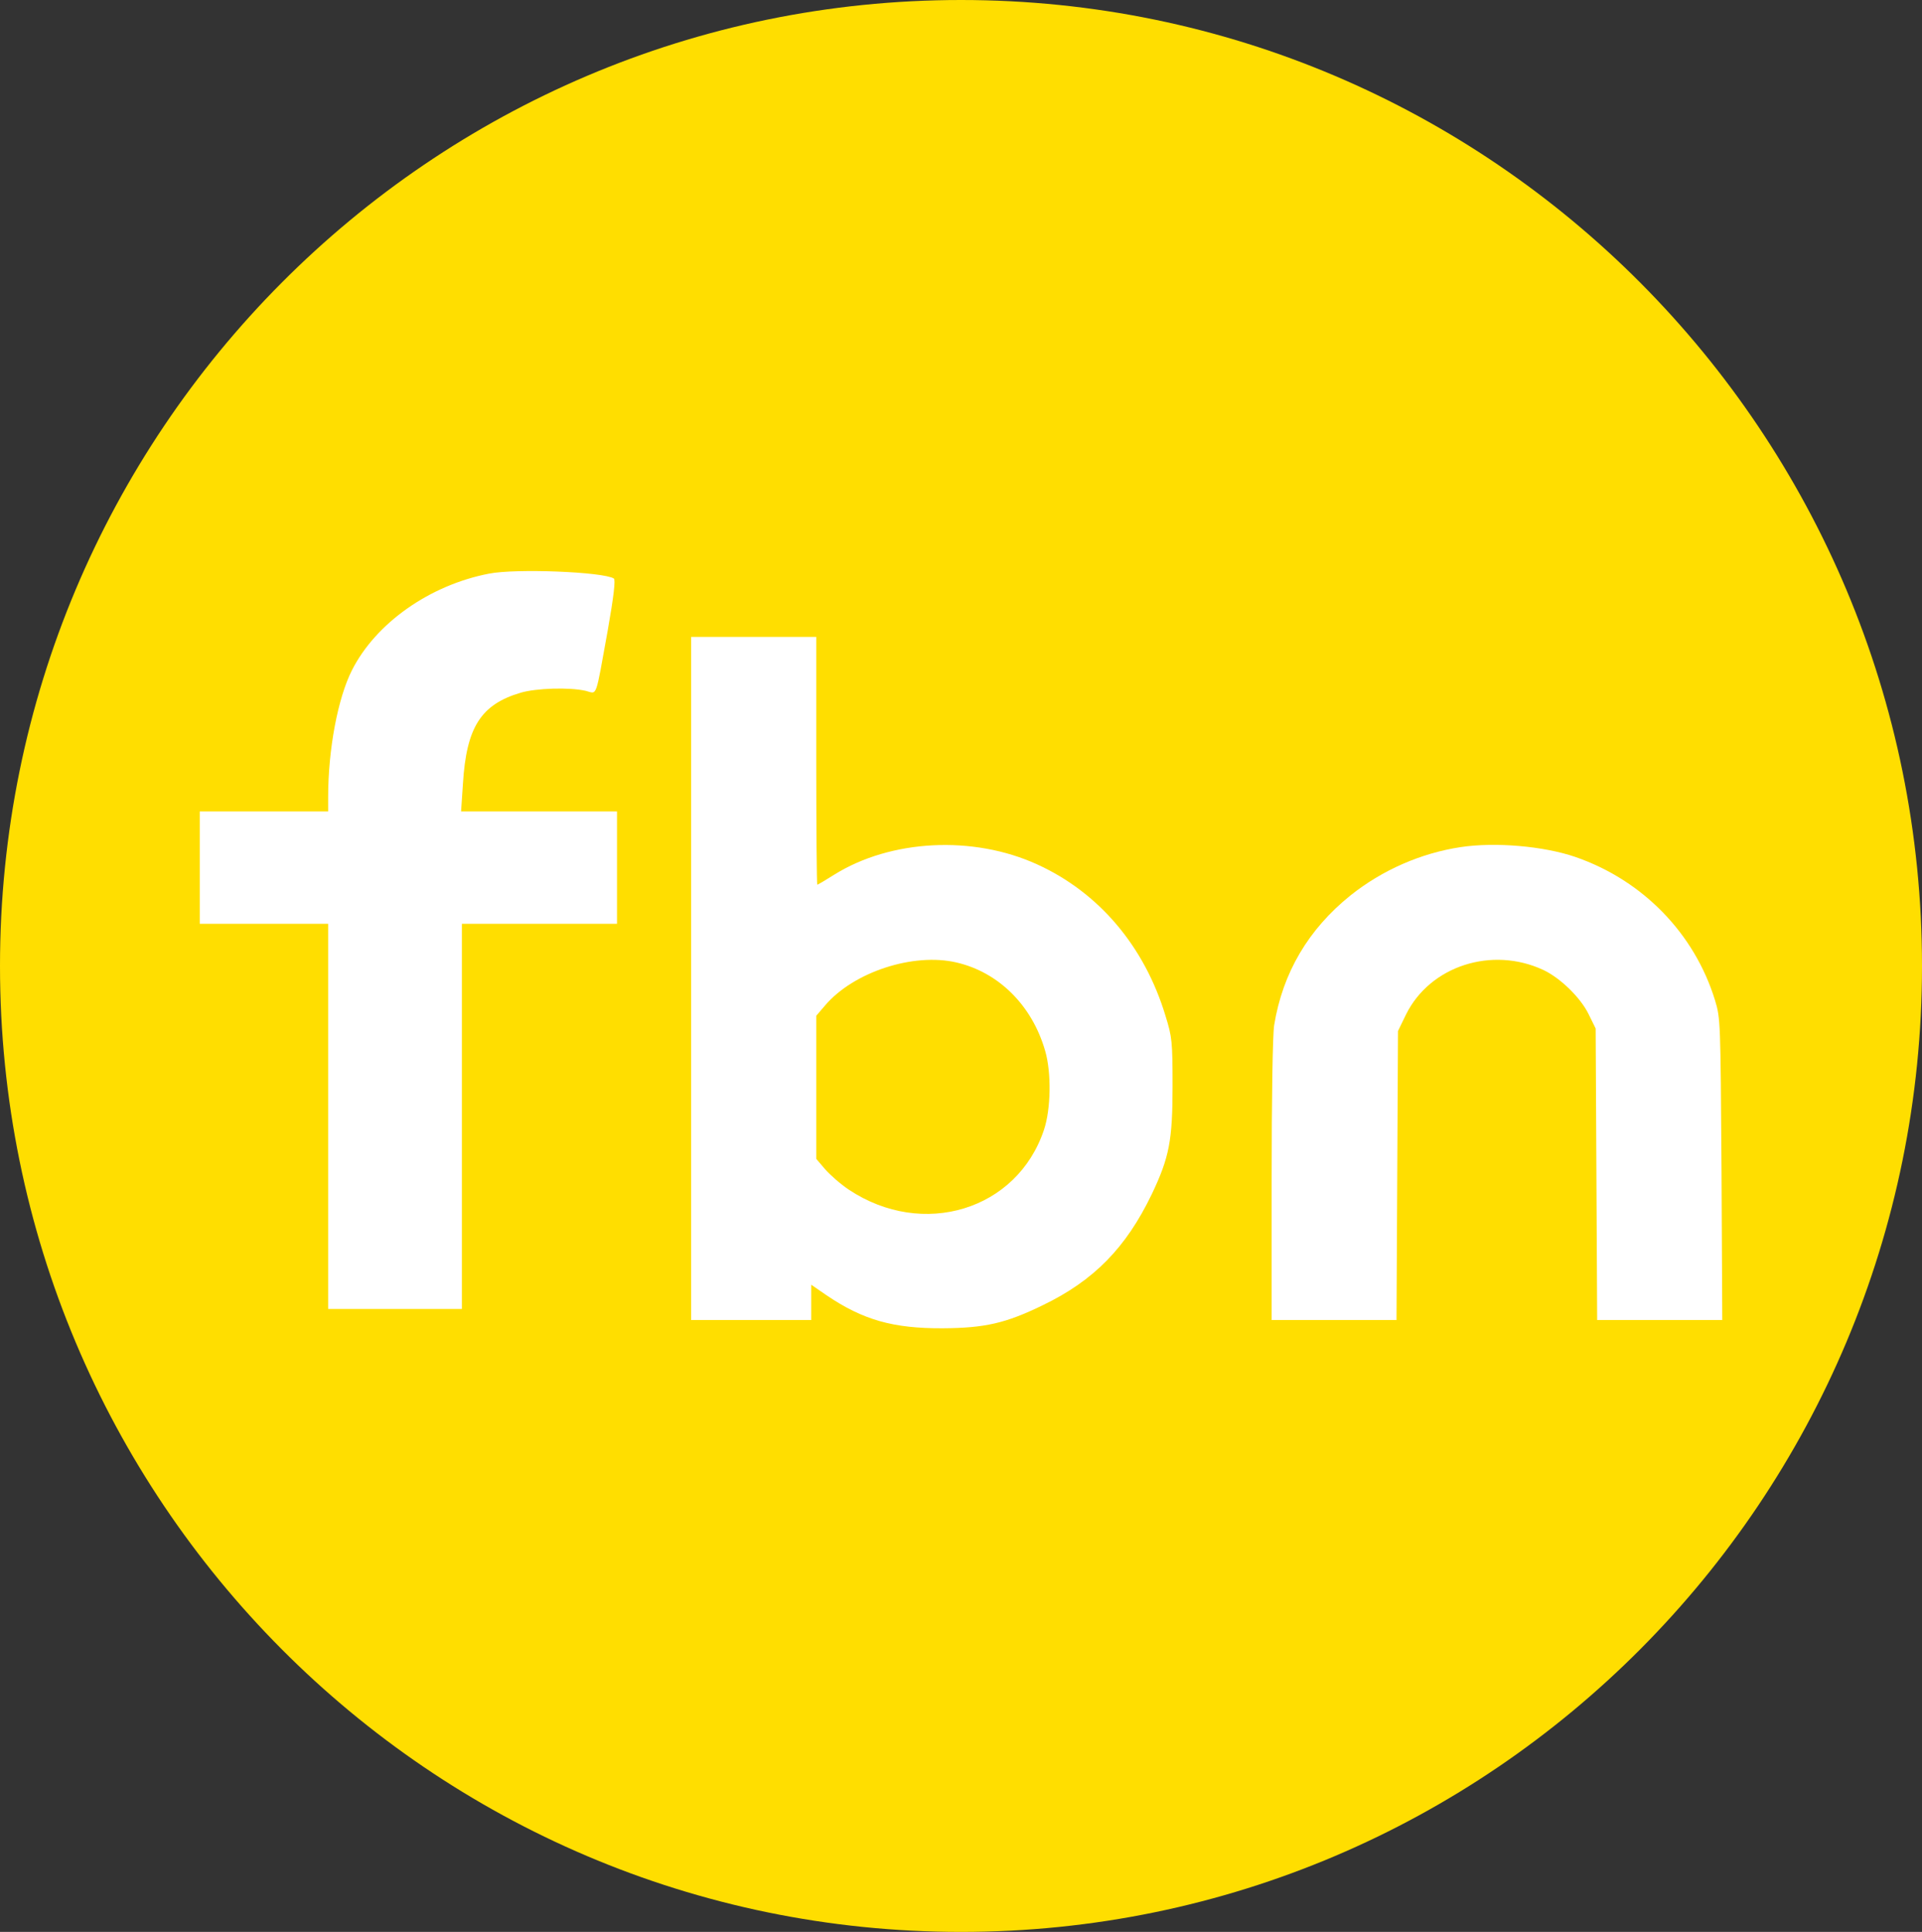
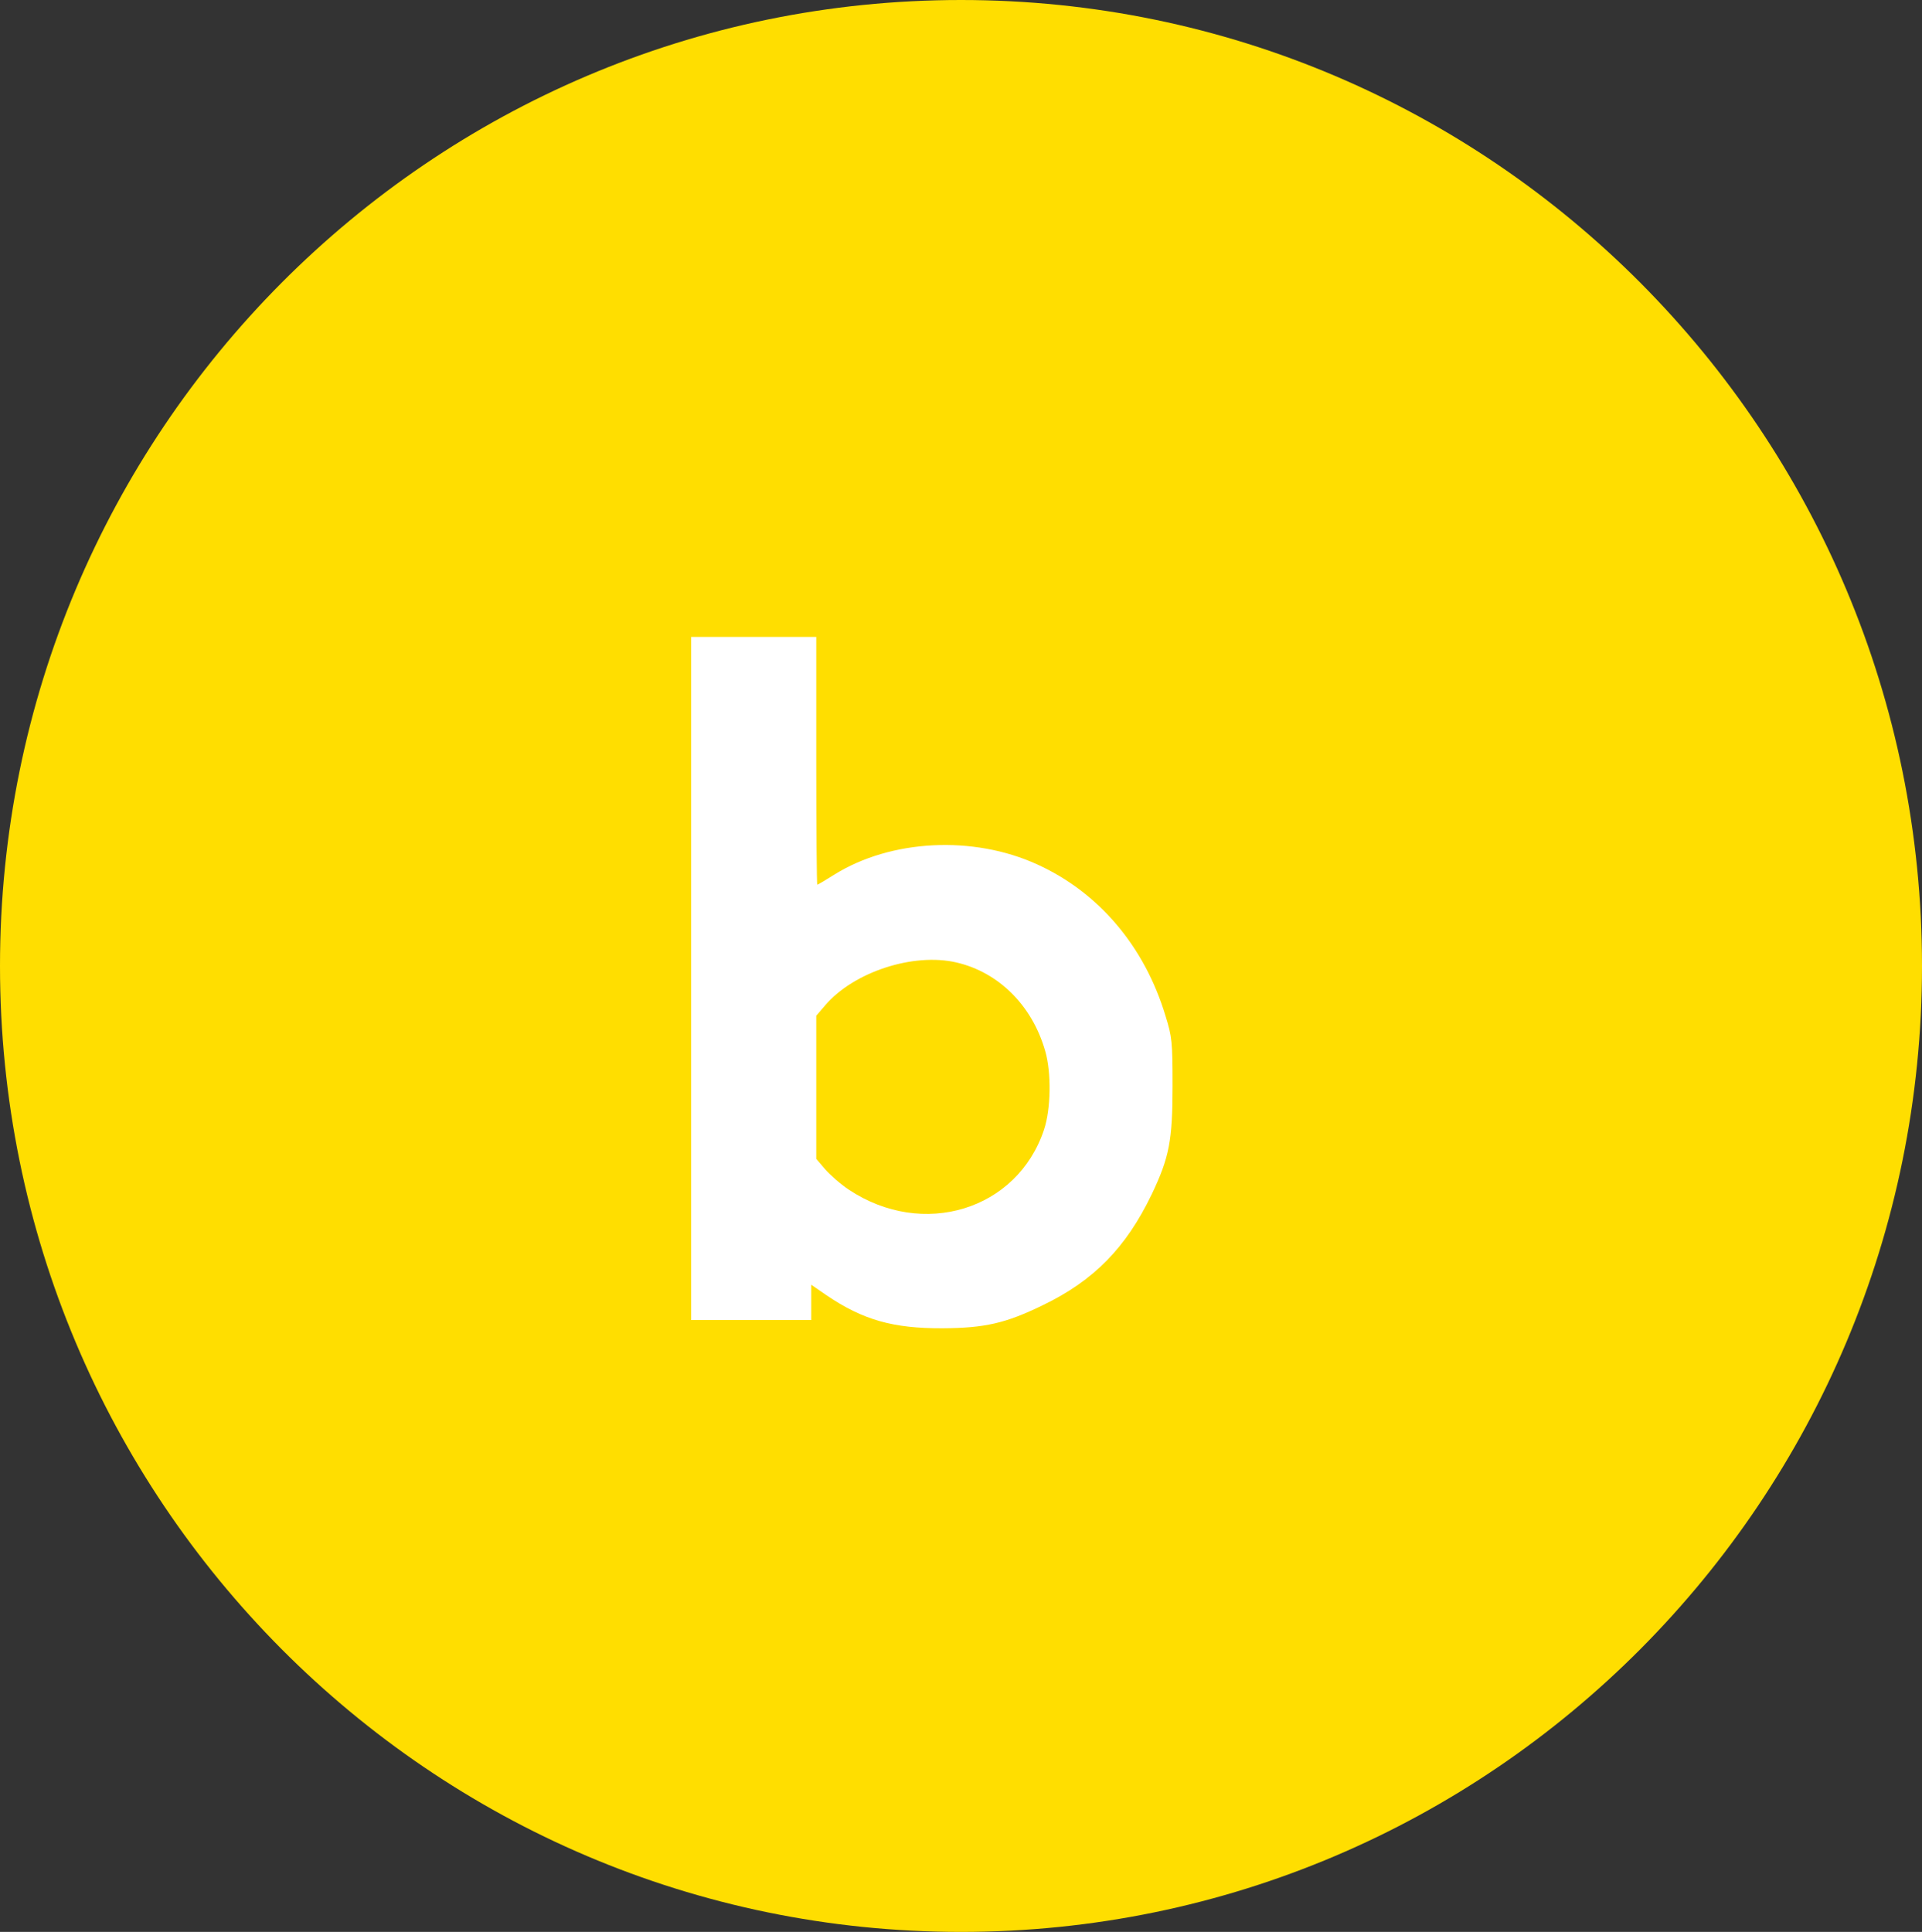
<svg xmlns="http://www.w3.org/2000/svg" version="1.1" width="354.377" height="356.204" viewBox="0,0,354.377,356.204">
  <rect x="0" y="0" width="354.377" height="356.204" fill="#333333" stroke="none" />
  <g transform="translate(-62.811,-1.898)">
    <g data-paper-data="{&quot;isPaintingLayer&quot;:true}" fill-rule="nonzero" stroke="none" stroke-linecap="butt" stroke-linejoin="miter" stroke-miterlimit="10" stroke-dasharray="" stroke-dashoffset="0" style="mix-blend-mode: normal">
      <path d="M417.189,180c0,98.363 -79.33,178.102 -177.189,178.102c-97.859,0 -177.189,-79.739 -177.189,-178.102c0,-98.363 79.33,-178.102 177.189,-178.102c97.859,0 177.189,79.739 177.189,178.102z" fill="#ffde00" stroke-width="0" />
-       <path d="M175.982,108.56c0.345,0.197 0,3.255 -1.134,9.666c-2.318,12.773 -1.874,11.59 -4.044,11.047c-3.008,-0.69 -9.124,-0.493 -11.984,0.345c-7.348,2.17 -10.011,6.362 -10.652,16.768l-0.345,5.129h14.401h14.351v10.357v10.357h-14.302h-14.302v35.508v35.508h-12.329h-12.329v-35.508v-35.508h-11.836h-11.836v-10.357v-10.357h11.836h11.836v-2.614c0,-8.828 1.775,-18.247 4.389,-23.426c4.389,-8.68 14.302,-15.683 25.25,-17.803c4.932,-0.986 21.009,-0.345 23.031,0.888z" fill="#ffffff" stroke-width="1" />
      <path d="M190.247,119.338h11.533h11.533v22.836c0,12.548 0.092,22.836 0.185,22.836c0.138,0 1.522,-0.83 3.137,-1.845c10.426,-6.505 25.604,-7.289 37.414,-1.891c11.349,5.167 19.791,15.085 23.666,27.957c1.199,3.875 1.292,4.706 1.292,12.917c0,10.011 -0.6,13.148 -3.829,19.929c-4.752,9.872 -10.657,15.916 -20.114,20.483c-6.828,3.322 -10.657,4.198 -18.453,4.244c-9.088,0.046 -14.67,-1.522 -21.406,-6.09l-2.814,-1.938v3.275v3.229h-11.072h-11.072v-62.971zM214.928,187.292l-1.615,1.891v13.194v13.194l1.615,1.891c0.923,1.061 2.86,2.768 4.383,3.783c13.655,9.088 31.047,3.783 35.984,-11.026c1.292,-3.829 1.384,-10.564 0.231,-14.532c-2.399,-8.396 -8.581,-14.532 -16.377,-16.331c-7.935,-1.845 -18.961,1.753 -24.22,7.935z" fill="#ffffff" stroke-width="1" />
-       <path d="M353.235,159.889c12.456,4.29 22.005,14.117 25.788,26.434c1.015,3.322 1.015,3.921 1.199,31.14l0.138,27.818h-11.533h-11.533l-0.138,-26.895l-0.138,-26.849l-1.292,-2.63c-1.476,-3.045 -5.213,-6.689 -8.35,-8.166c-9.503,-4.429 -20.898,-0.738 -25.327,8.212l-1.476,3.045l-0.138,26.619l-0.138,26.665h-11.487h-11.533v-25.742c0,-15.224 0.185,-26.896 0.461,-28.602c1.569,-9.688 6.32,-17.715 14.071,-23.943c5.905,-4.706 13.009,-7.796 20.298,-8.904c6.412,-0.969 15.316,-0.185 21.129,1.799z" fill="#ffffff" stroke-width="1" />
    </g>
  </g>
</svg>